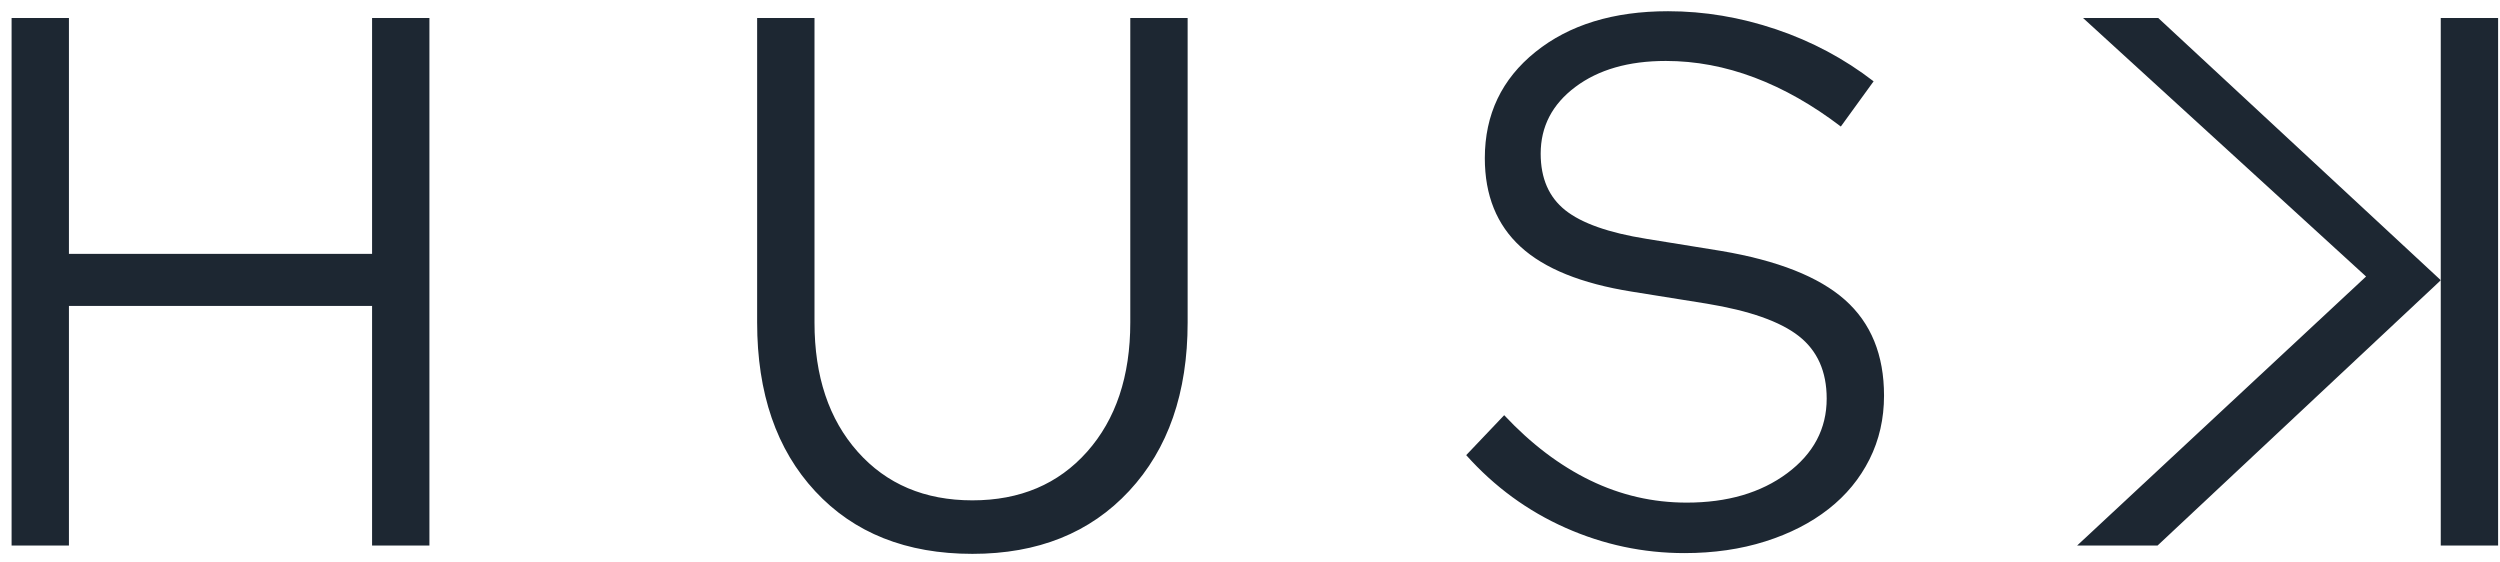
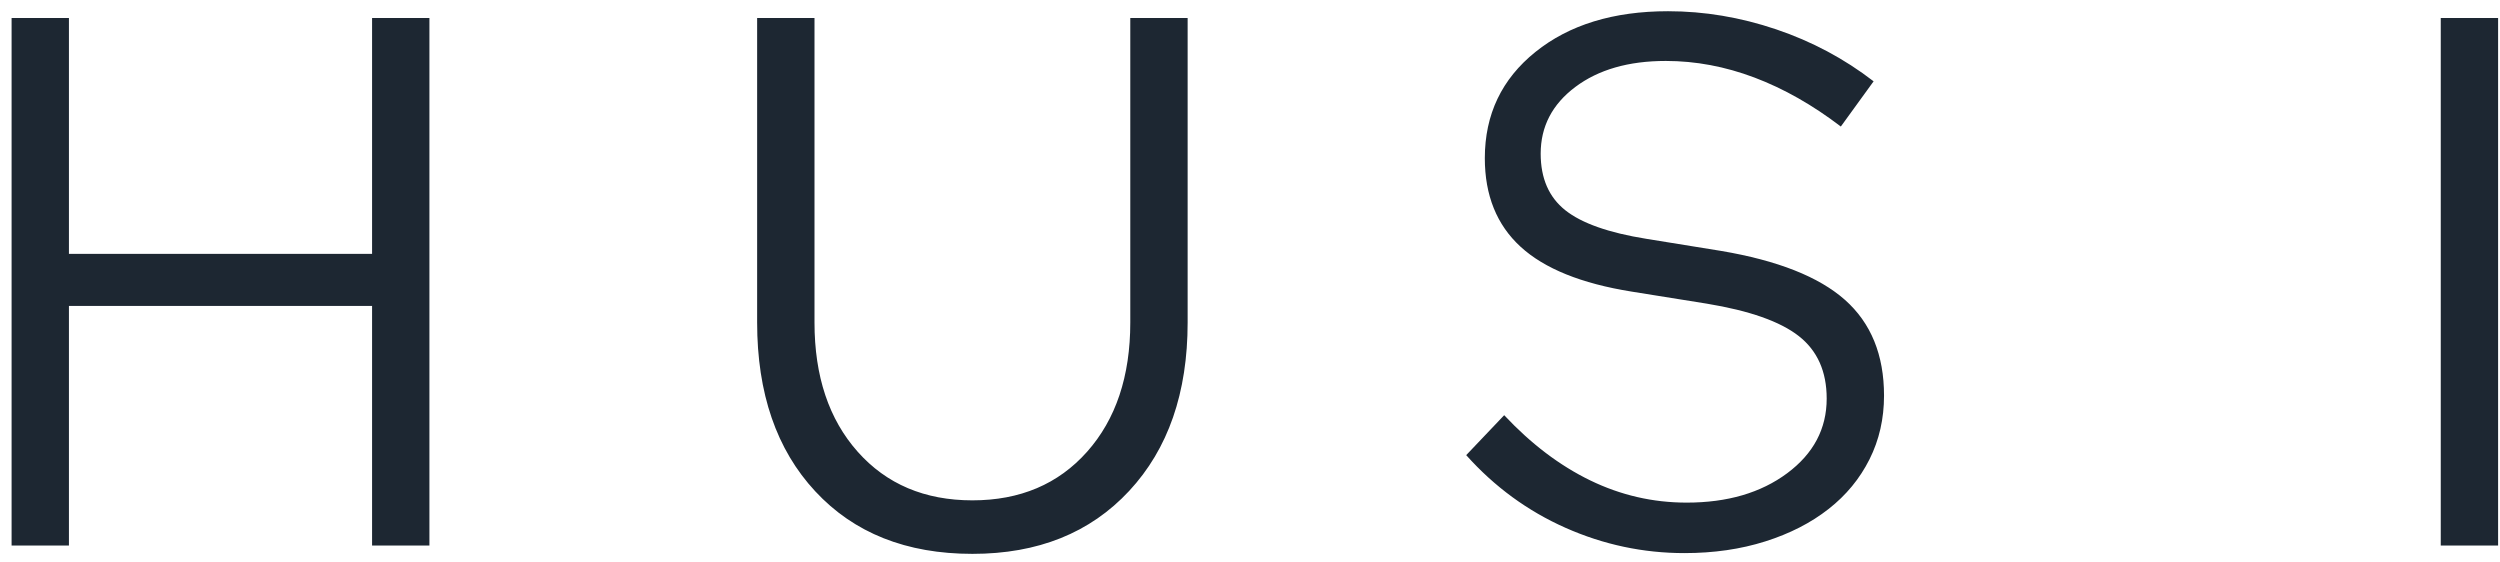
<svg xmlns="http://www.w3.org/2000/svg" width="129" height="29" viewBox="0 0 129 29" fill="none">
-   <path fill-rule="evenodd" clip-rule="evenodd" d="M125.943 28.151H128.902V0.929H125.943V28.151ZM95.199 15.473C93.854 14.281 91.721 13.439 88.8 12.946L84.957 12.324C83.009 12.012 81.613 11.52 80.767 10.846C79.922 10.172 79.499 9.2 79.499 7.929C79.499 6.529 80.095 5.382 81.286 4.488C82.478 3.593 84.034 3.145 85.956 3.145C87.493 3.145 89.017 3.431 90.529 4.001C92.041 4.572 93.527 5.415 94.987 6.529L96.678 4.196C95.166 3.029 93.489 2.135 91.644 1.512C89.799 0.89 87.941 0.579 86.071 0.579C83.252 0.579 80.972 1.279 79.23 2.679C77.488 4.079 76.617 5.907 76.617 8.162C76.617 10.081 77.232 11.604 78.462 12.732C79.691 13.86 81.6 14.631 84.188 15.046L88.069 15.668C90.273 16.031 91.855 16.588 92.816 17.34C93.777 18.092 94.257 19.168 94.257 20.568C94.257 22.124 93.578 23.407 92.22 24.418C90.862 25.429 89.133 25.935 87.032 25.935C85.29 25.935 83.631 25.553 82.055 24.788C80.479 24.023 79 22.901 77.616 21.424L75.656 23.485C77.116 25.118 78.827 26.369 80.787 27.238C82.747 28.106 84.789 28.54 86.917 28.54C88.428 28.54 89.819 28.339 91.087 27.937C92.355 27.536 93.444 26.979 94.353 26.265C95.263 25.553 95.967 24.697 96.467 23.699C96.967 22.701 97.216 21.605 97.216 20.413C97.216 18.313 96.544 16.666 95.199 15.473ZM19.199 13.101H3.557V0.929H0.598V28.151H3.557V15.785H19.199V28.151H22.158V0.929H19.199V13.101ZM58.323 16.64C58.323 19.415 57.58 21.637 56.094 23.31C54.608 24.982 52.635 25.818 50.176 25.818C47.716 25.818 45.742 24.982 44.257 23.31C42.77 21.637 42.028 19.415 42.028 16.64V0.929H39.068V16.64C39.068 20.296 40.068 23.2 42.066 25.351C44.065 27.504 46.767 28.579 50.176 28.579C53.557 28.579 56.254 27.497 58.265 25.332C60.277 23.168 61.282 20.27 61.282 16.64V0.929H58.323V16.64Z" fill="#1D2732" />
-   <path fill-rule="evenodd" clip-rule="evenodd" d="M111.366 0.929H107.485L122.089 14.268L107.178 28.151H111.328L125.86 14.54L125.943 14.457L111.366 0.929Z" fill="#1D2732" />
+   <path fill-rule="evenodd" clip-rule="evenodd" d="M125.943 28.151H128.902V0.929H125.943ZM95.199 15.473C93.854 14.281 91.721 13.439 88.8 12.946L84.957 12.324C83.009 12.012 81.613 11.52 80.767 10.846C79.922 10.172 79.499 9.2 79.499 7.929C79.499 6.529 80.095 5.382 81.286 4.488C82.478 3.593 84.034 3.145 85.956 3.145C87.493 3.145 89.017 3.431 90.529 4.001C92.041 4.572 93.527 5.415 94.987 6.529L96.678 4.196C95.166 3.029 93.489 2.135 91.644 1.512C89.799 0.89 87.941 0.579 86.071 0.579C83.252 0.579 80.972 1.279 79.23 2.679C77.488 4.079 76.617 5.907 76.617 8.162C76.617 10.081 77.232 11.604 78.462 12.732C79.691 13.86 81.6 14.631 84.188 15.046L88.069 15.668C90.273 16.031 91.855 16.588 92.816 17.34C93.777 18.092 94.257 19.168 94.257 20.568C94.257 22.124 93.578 23.407 92.22 24.418C90.862 25.429 89.133 25.935 87.032 25.935C85.29 25.935 83.631 25.553 82.055 24.788C80.479 24.023 79 22.901 77.616 21.424L75.656 23.485C77.116 25.118 78.827 26.369 80.787 27.238C82.747 28.106 84.789 28.54 86.917 28.54C88.428 28.54 89.819 28.339 91.087 27.937C92.355 27.536 93.444 26.979 94.353 26.265C95.263 25.553 95.967 24.697 96.467 23.699C96.967 22.701 97.216 21.605 97.216 20.413C97.216 18.313 96.544 16.666 95.199 15.473ZM19.199 13.101H3.557V0.929H0.598V28.151H3.557V15.785H19.199V28.151H22.158V0.929H19.199V13.101ZM58.323 16.64C58.323 19.415 57.58 21.637 56.094 23.31C54.608 24.982 52.635 25.818 50.176 25.818C47.716 25.818 45.742 24.982 44.257 23.31C42.77 21.637 42.028 19.415 42.028 16.64V0.929H39.068V16.64C39.068 20.296 40.068 23.2 42.066 25.351C44.065 27.504 46.767 28.579 50.176 28.579C53.557 28.579 56.254 27.497 58.265 25.332C60.277 23.168 61.282 20.27 61.282 16.64V0.929H58.323V16.64Z" fill="#1D2732" />
</svg>